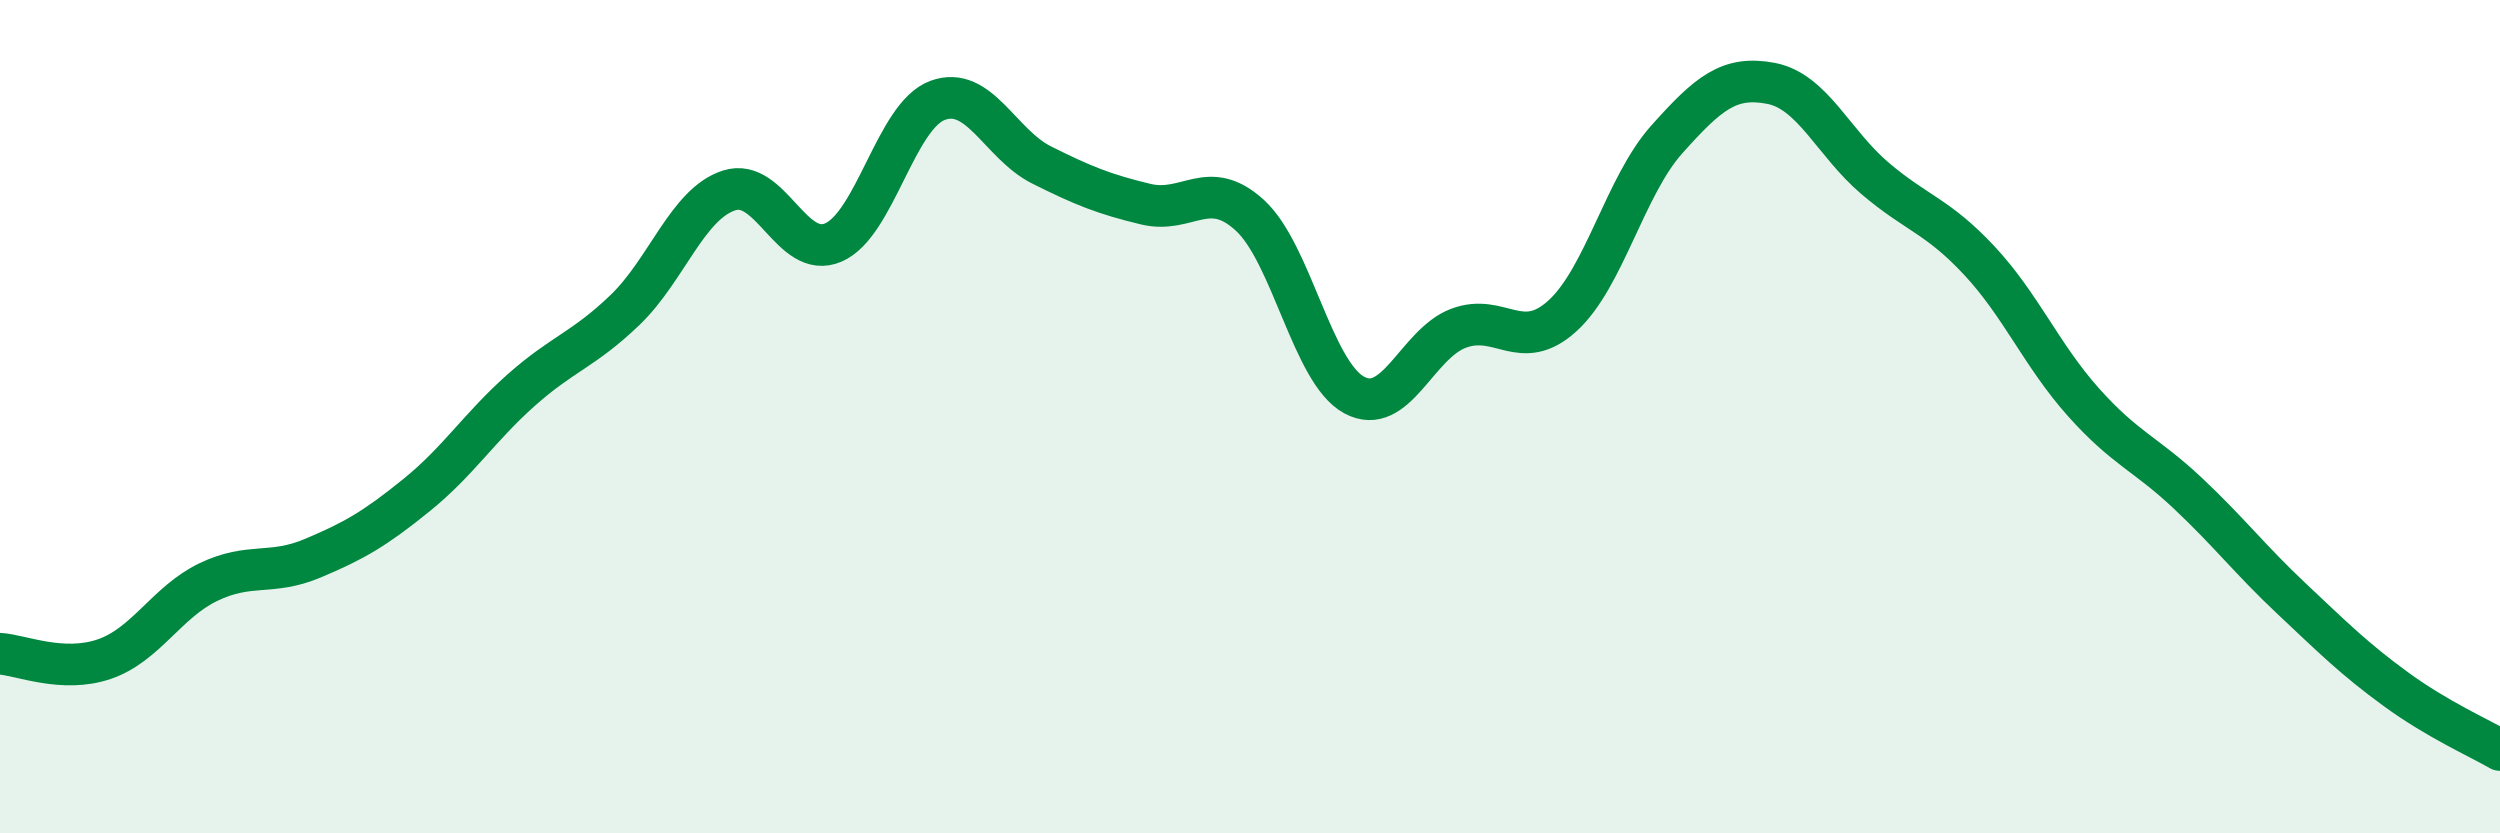
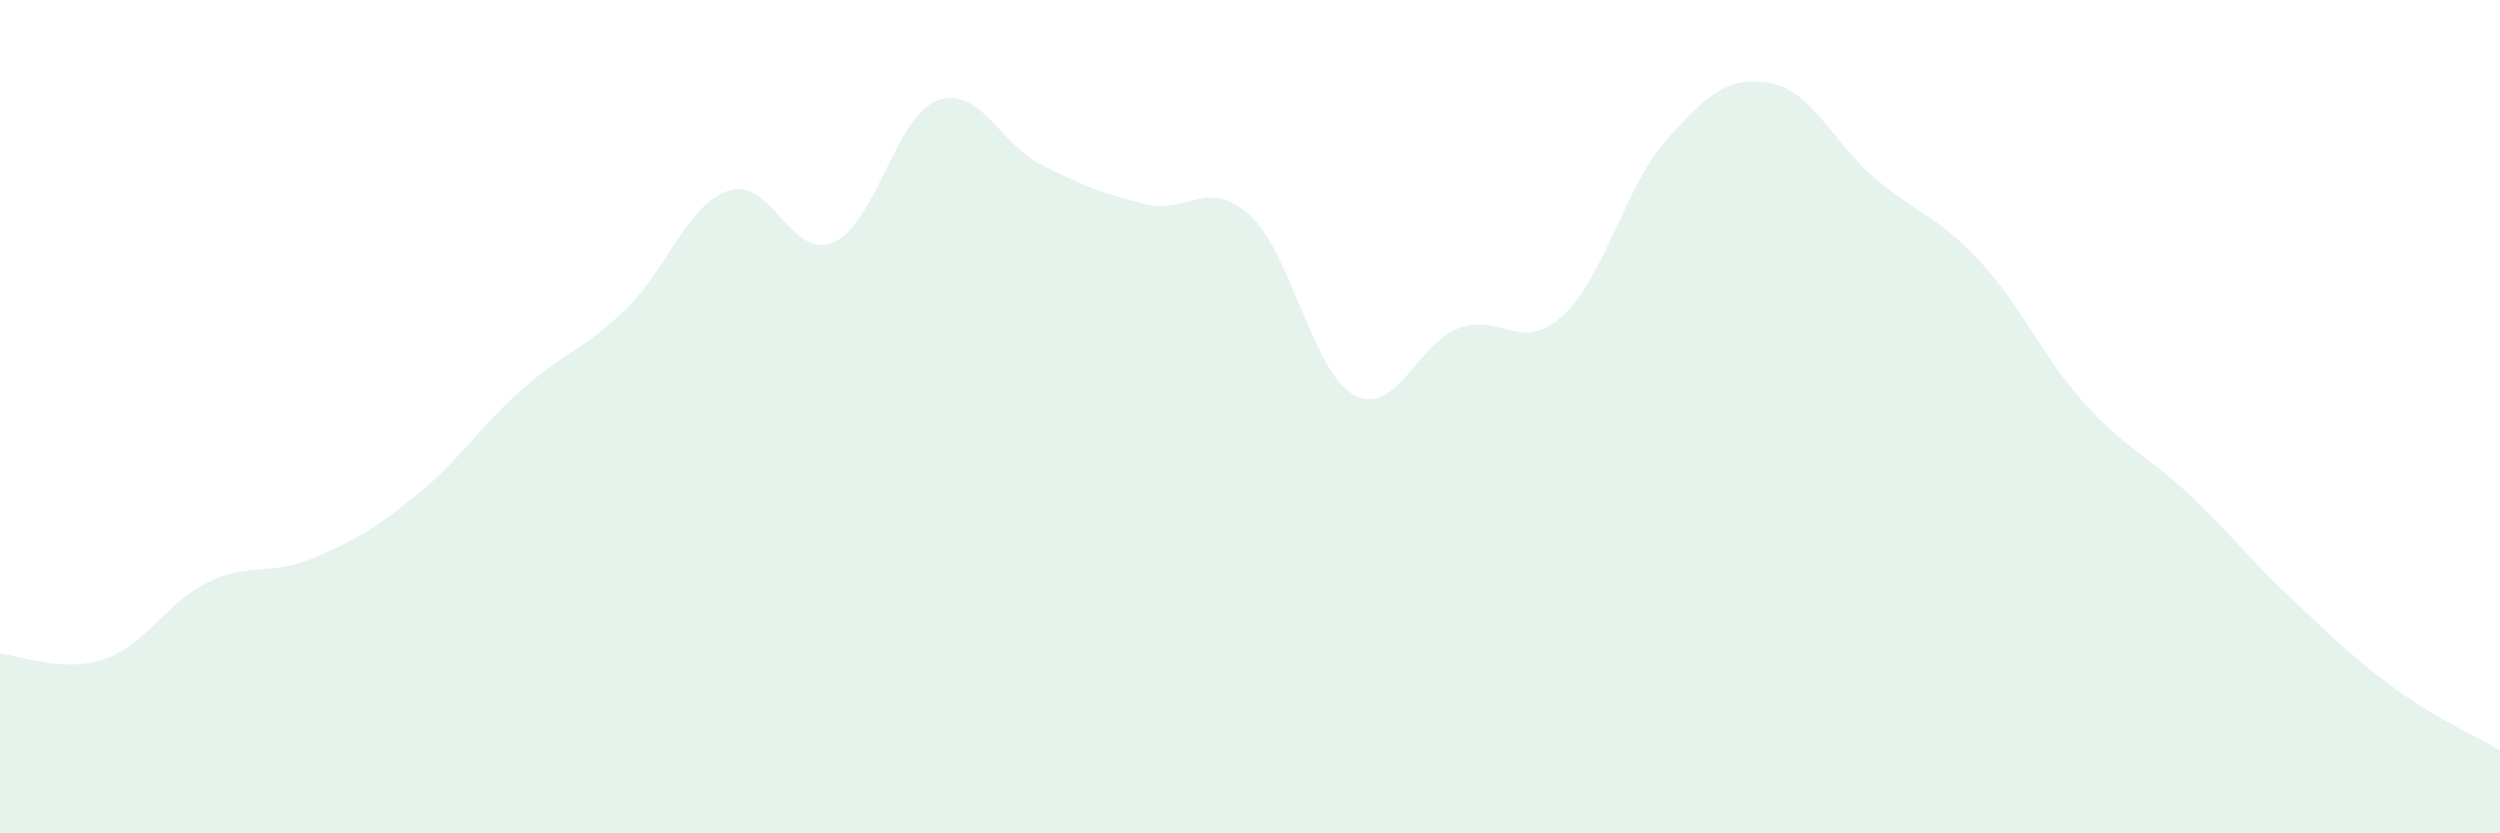
<svg xmlns="http://www.w3.org/2000/svg" width="60" height="20" viewBox="0 0 60 20">
  <path d="M 0,15.69 C 0.5,15.72 1.5,16.16 2.5,15.82 C 3.5,15.48 4,14.45 5,13.97 C 6,13.49 6.5,13.82 7.5,13.4 C 8.5,12.98 9,12.69 10,11.88 C 11,11.07 11.5,10.26 12.5,9.37 C 13.5,8.48 14,8.4 15,7.44 C 16,6.48 16.5,4.89 17.5,4.57 C 18.5,4.25 19,6.25 20,5.82 C 21,5.39 21.5,2.78 22.5,2.41 C 23.5,2.04 24,3.46 25,3.96 C 26,4.46 26.5,4.66 27.5,4.9 C 28.5,5.14 29,4.25 30,5.17 C 31,6.09 31.5,8.94 32.5,9.48 C 33.5,10.02 34,8.26 35,7.88 C 36,7.5 36.5,8.49 37.5,7.58 C 38.5,6.67 39,4.47 40,3.35 C 41,2.23 41.5,1.81 42.5,2 C 43.5,2.19 44,3.43 45,4.28 C 46,5.13 46.5,5.18 47.5,6.25 C 48.5,7.32 49,8.53 50,9.65 C 51,10.77 51.5,10.89 52.5,11.83 C 53.5,12.77 54,13.43 55,14.37 C 56,15.31 56.5,15.81 57.5,16.54 C 58.5,17.27 59.5,17.71 60,18L60 20L0 20Z" fill="#008740" opacity="0.1" stroke-linecap="round" stroke-linejoin="round" />
-   <path d="M 0,15.69 C 0.5,15.72 1.5,16.16 2.5,15.82 C 3.5,15.48 4,14.45 5,13.97 C 6,13.49 6.5,13.82 7.5,13.4 C 8.5,12.98 9,12.69 10,11.88 C 11,11.07 11.5,10.26 12.5,9.37 C 13.5,8.48 14,8.4 15,7.44 C 16,6.48 16.5,4.89 17.5,4.57 C 18.5,4.25 19,6.25 20,5.82 C 21,5.39 21.5,2.78 22.5,2.41 C 23.5,2.04 24,3.46 25,3.96 C 26,4.46 26.5,4.66 27.5,4.9 C 28.5,5.14 29,4.25 30,5.17 C 31,6.09 31.5,8.94 32.5,9.48 C 33.5,10.02 34,8.26 35,7.88 C 36,7.5 36.5,8.49 37.5,7.58 C 38.5,6.67 39,4.47 40,3.35 C 41,2.23 41.5,1.81 42.5,2 C 43.5,2.19 44,3.43 45,4.28 C 46,5.13 46.5,5.18 47.5,6.25 C 48.5,7.32 49,8.53 50,9.65 C 51,10.77 51.5,10.89 52.5,11.83 C 53.5,12.77 54,13.43 55,14.37 C 56,15.31 56.5,15.81 57.5,16.54 C 58.5,17.27 59.5,17.71 60,18" stroke="#008740" stroke-width="1" fill="none" stroke-linecap="round" stroke-linejoin="round" />
</svg>